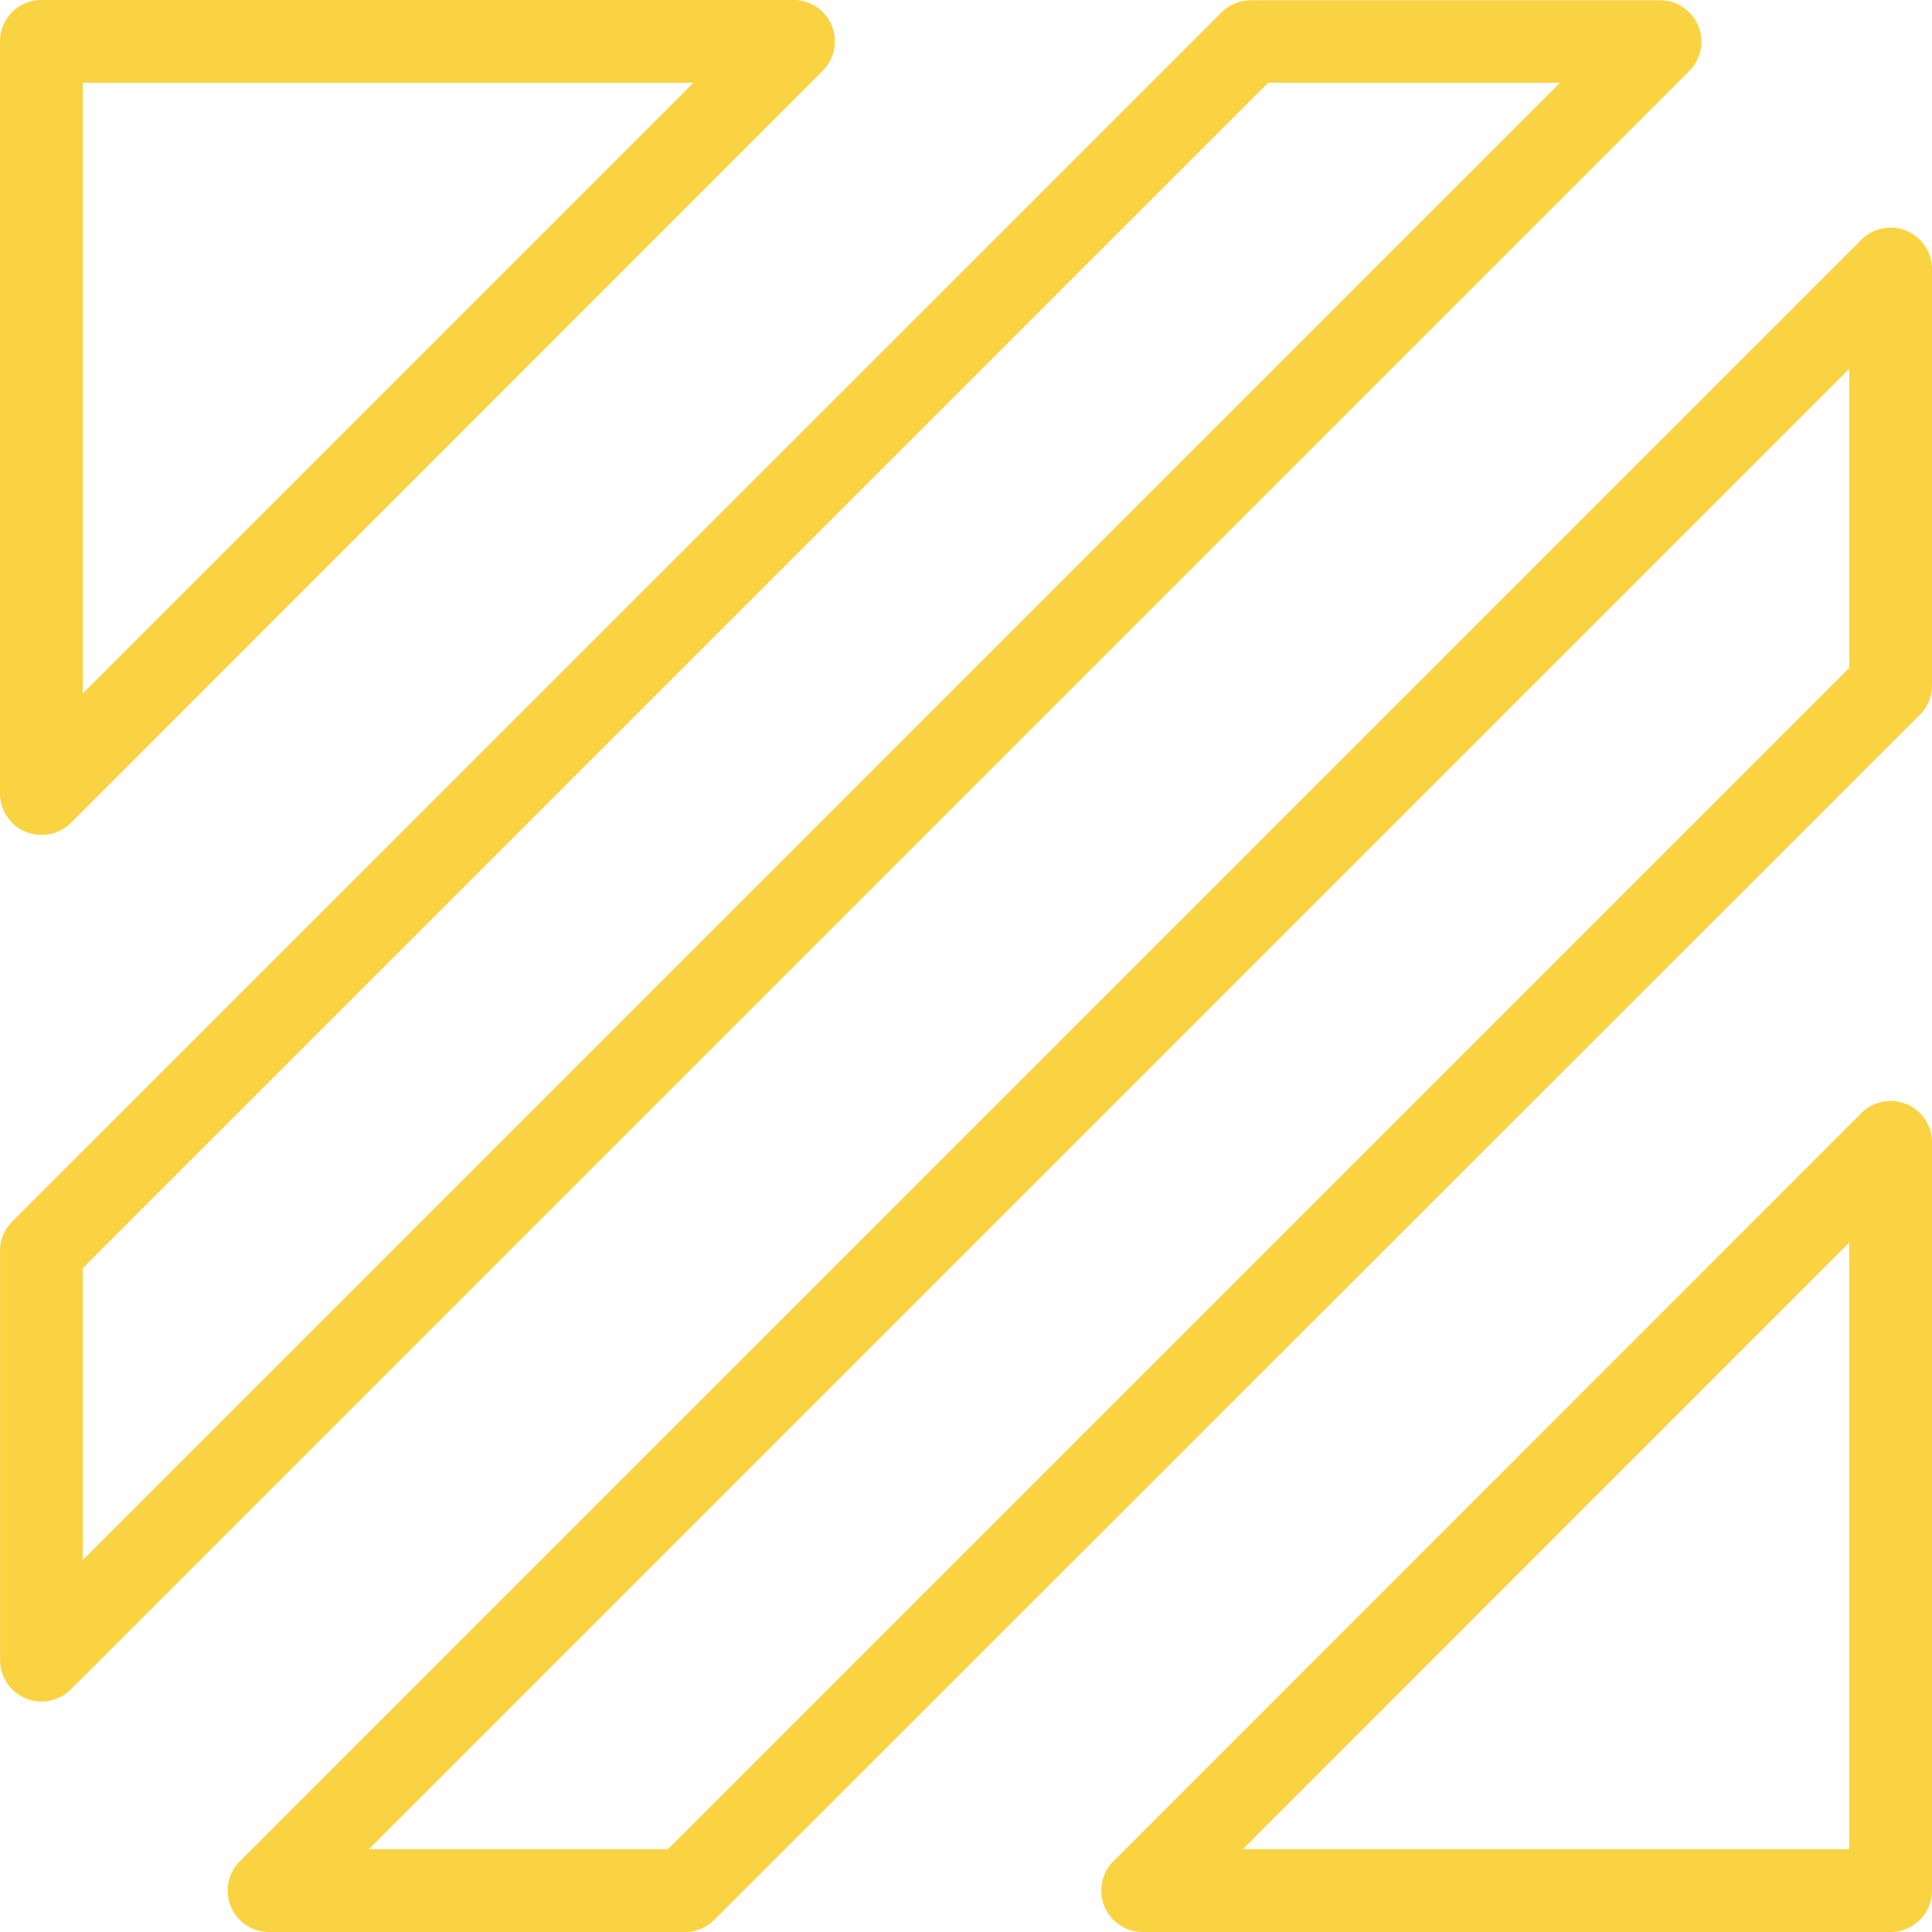
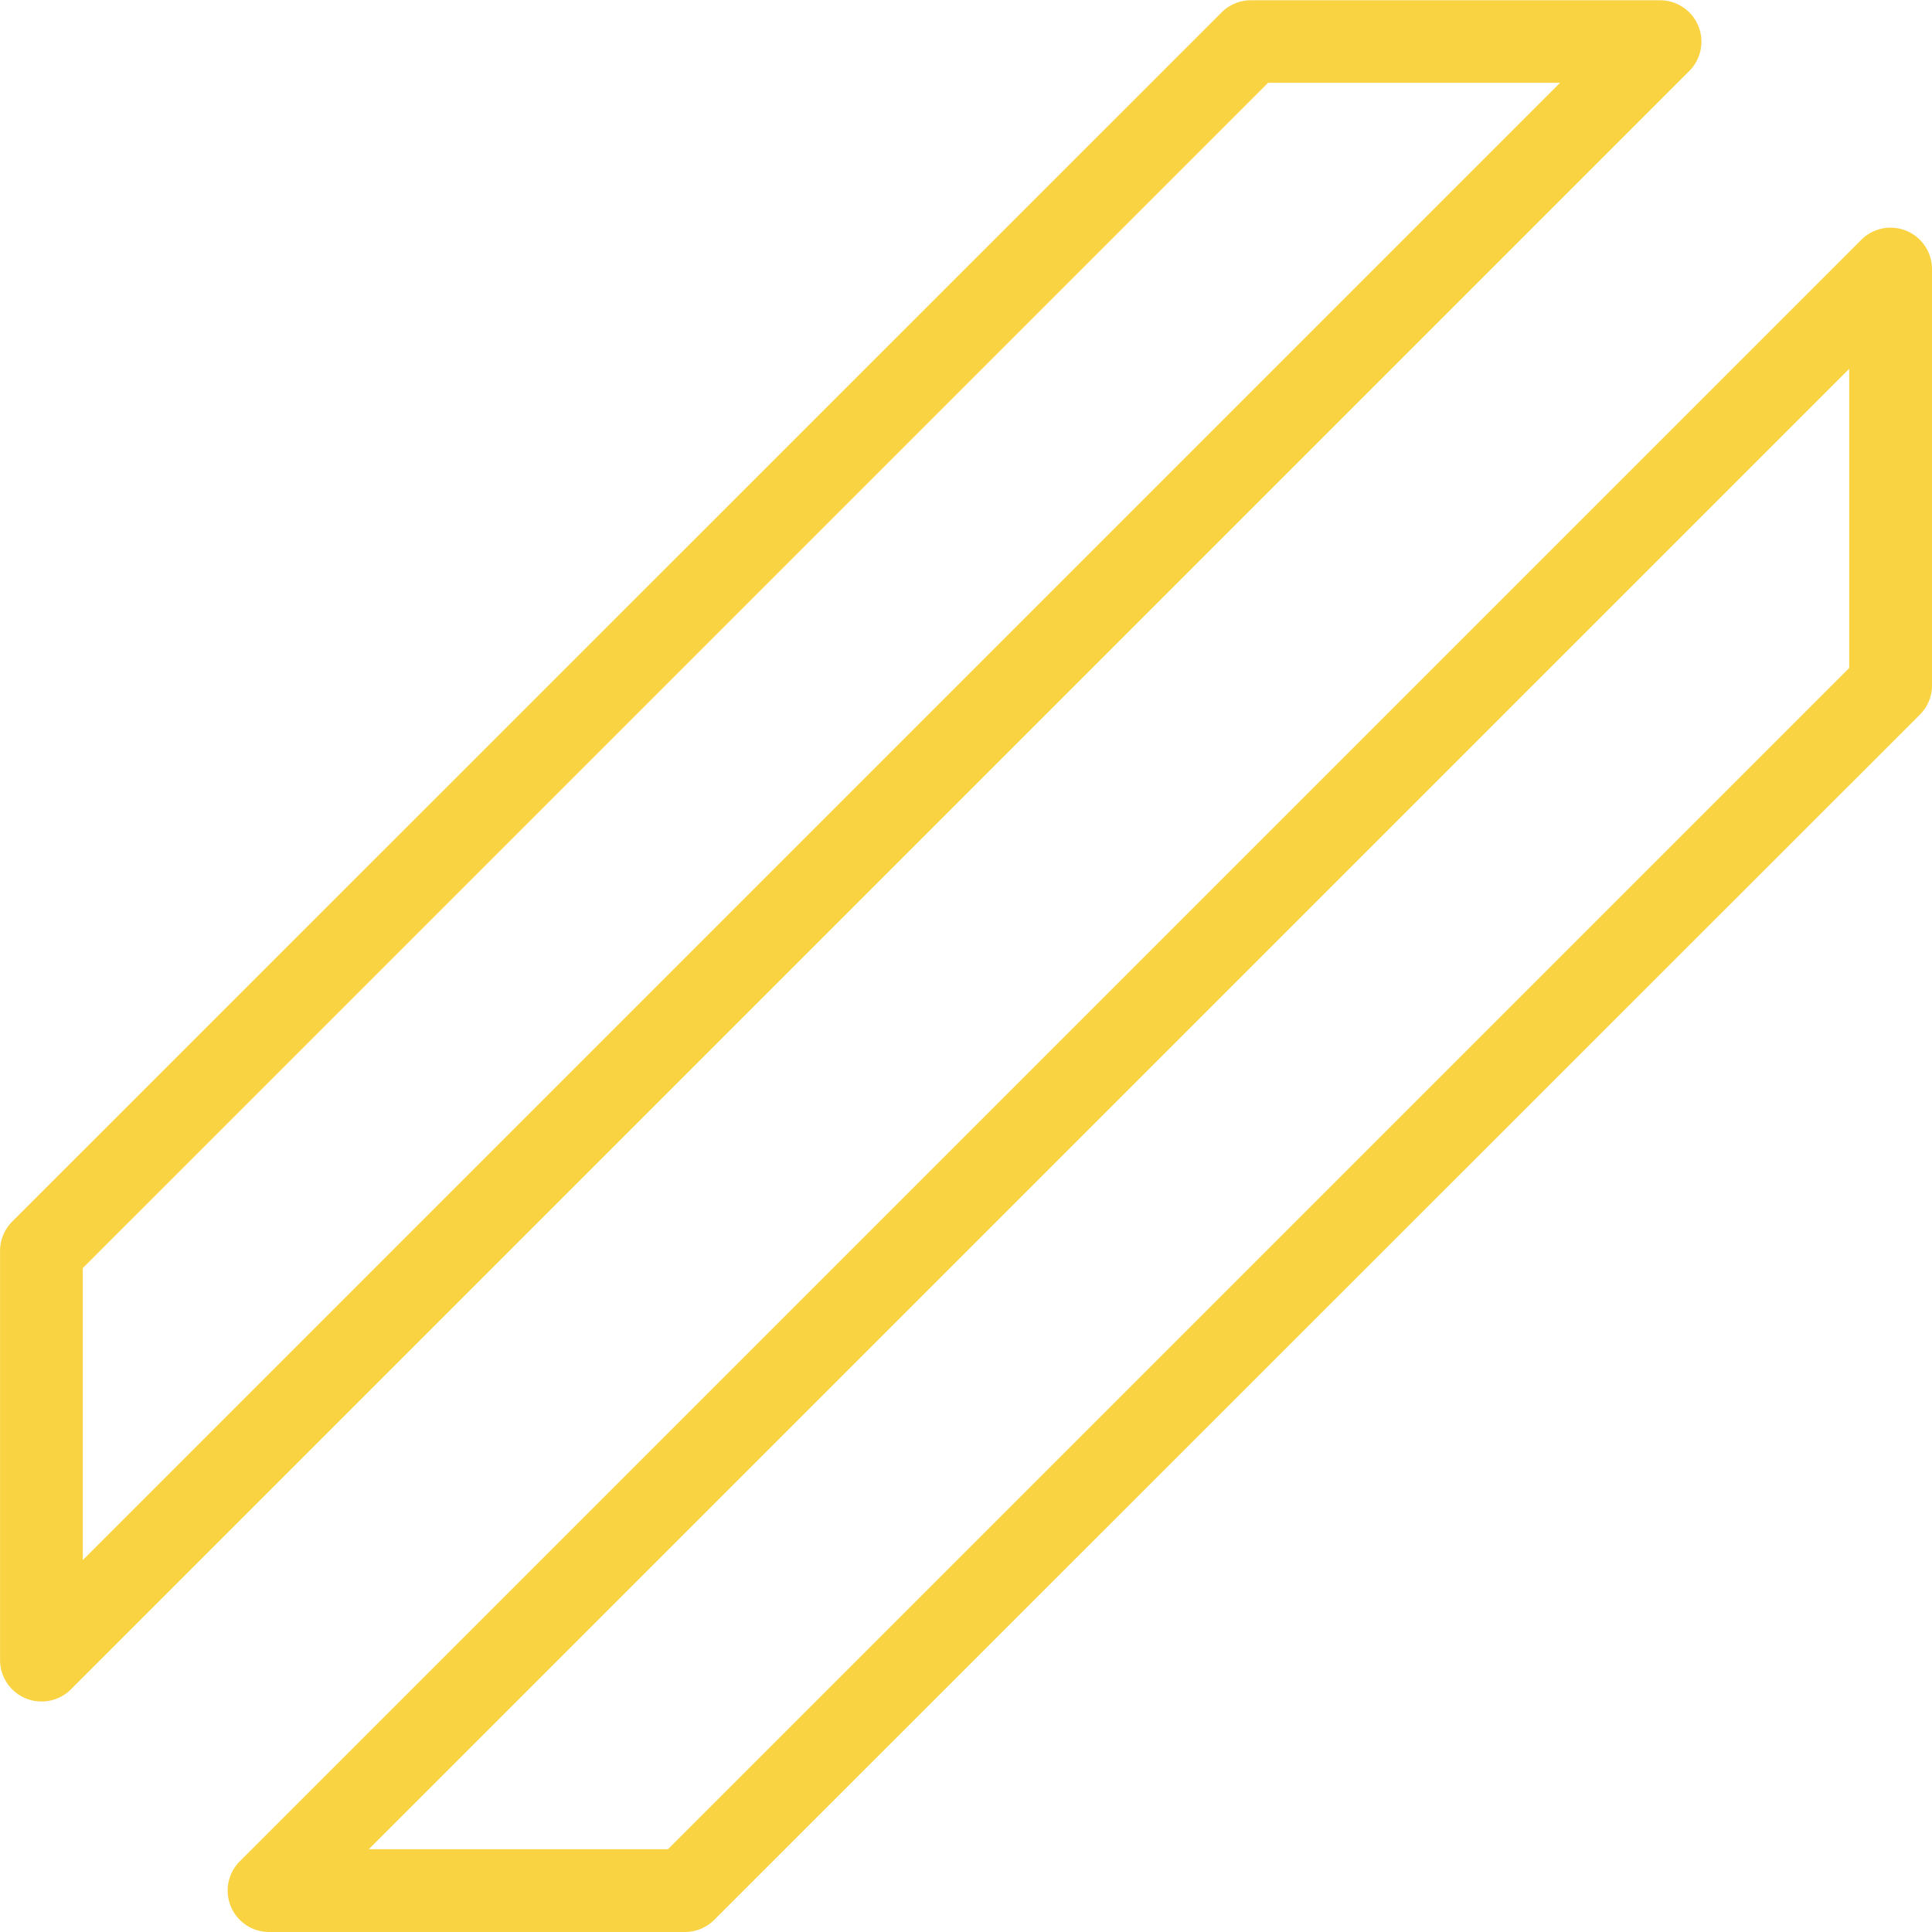
<svg xmlns="http://www.w3.org/2000/svg" height="280" viewBox="0 0 280 280" width="280" fill="#f9d341">
  <path d="m99.29 280h-60.29a6 6 0 0 1 -4.25-10.24l235-235a6 6 0 0 1 10.25 4.24v60.32a6 6 0 0 1 -1.75 4.25l-174.71 174.64a6 6 0 0 1 -4.25 1.79zm-45.84-12h43.36l171.19-171.19v-43.36z" fill="#f9d341" />
  <path d="m6 246.59a5.93 5.93 0 0 1 -2.29-.46 6 6 0 0 1 -3.7-5.54v-59.3a6 6 0 0 1 1.75-4.24l175.29-175.26a6 6 0 0 1 4.24-1.75h59.3a6 6 0 0 1 4.24 10.24l-234.55 234.55a6 6 0 0 1 -4.28 1.76zm6-62.81v42.32l214.1-214.1h-42.32z" fill="#f9d341" />
-   <path d="m6 121a5.93 5.93 0 0 1 -2.29-.46 6 6 0 0 1 -3.71-5.54v-109a6 6 0 0 1 6-6h109a6 6 0 0 1 4.24 10.24l-108.95 109a6 6 0 0 1 -4.29 1.76zm6-109v88.5l88.5-88.5z" fill="#f9d341" />
-   <path d="m274 280h-108.4a6 6 0 0 1 -4.24-10.24l108.36-108.4a6 6 0 0 1 10.28 4.24v108.4a6 6 0 0 1 -6 6zm-93.88-12h87.88v-87.92z" fill="#f9d341" />
</svg>